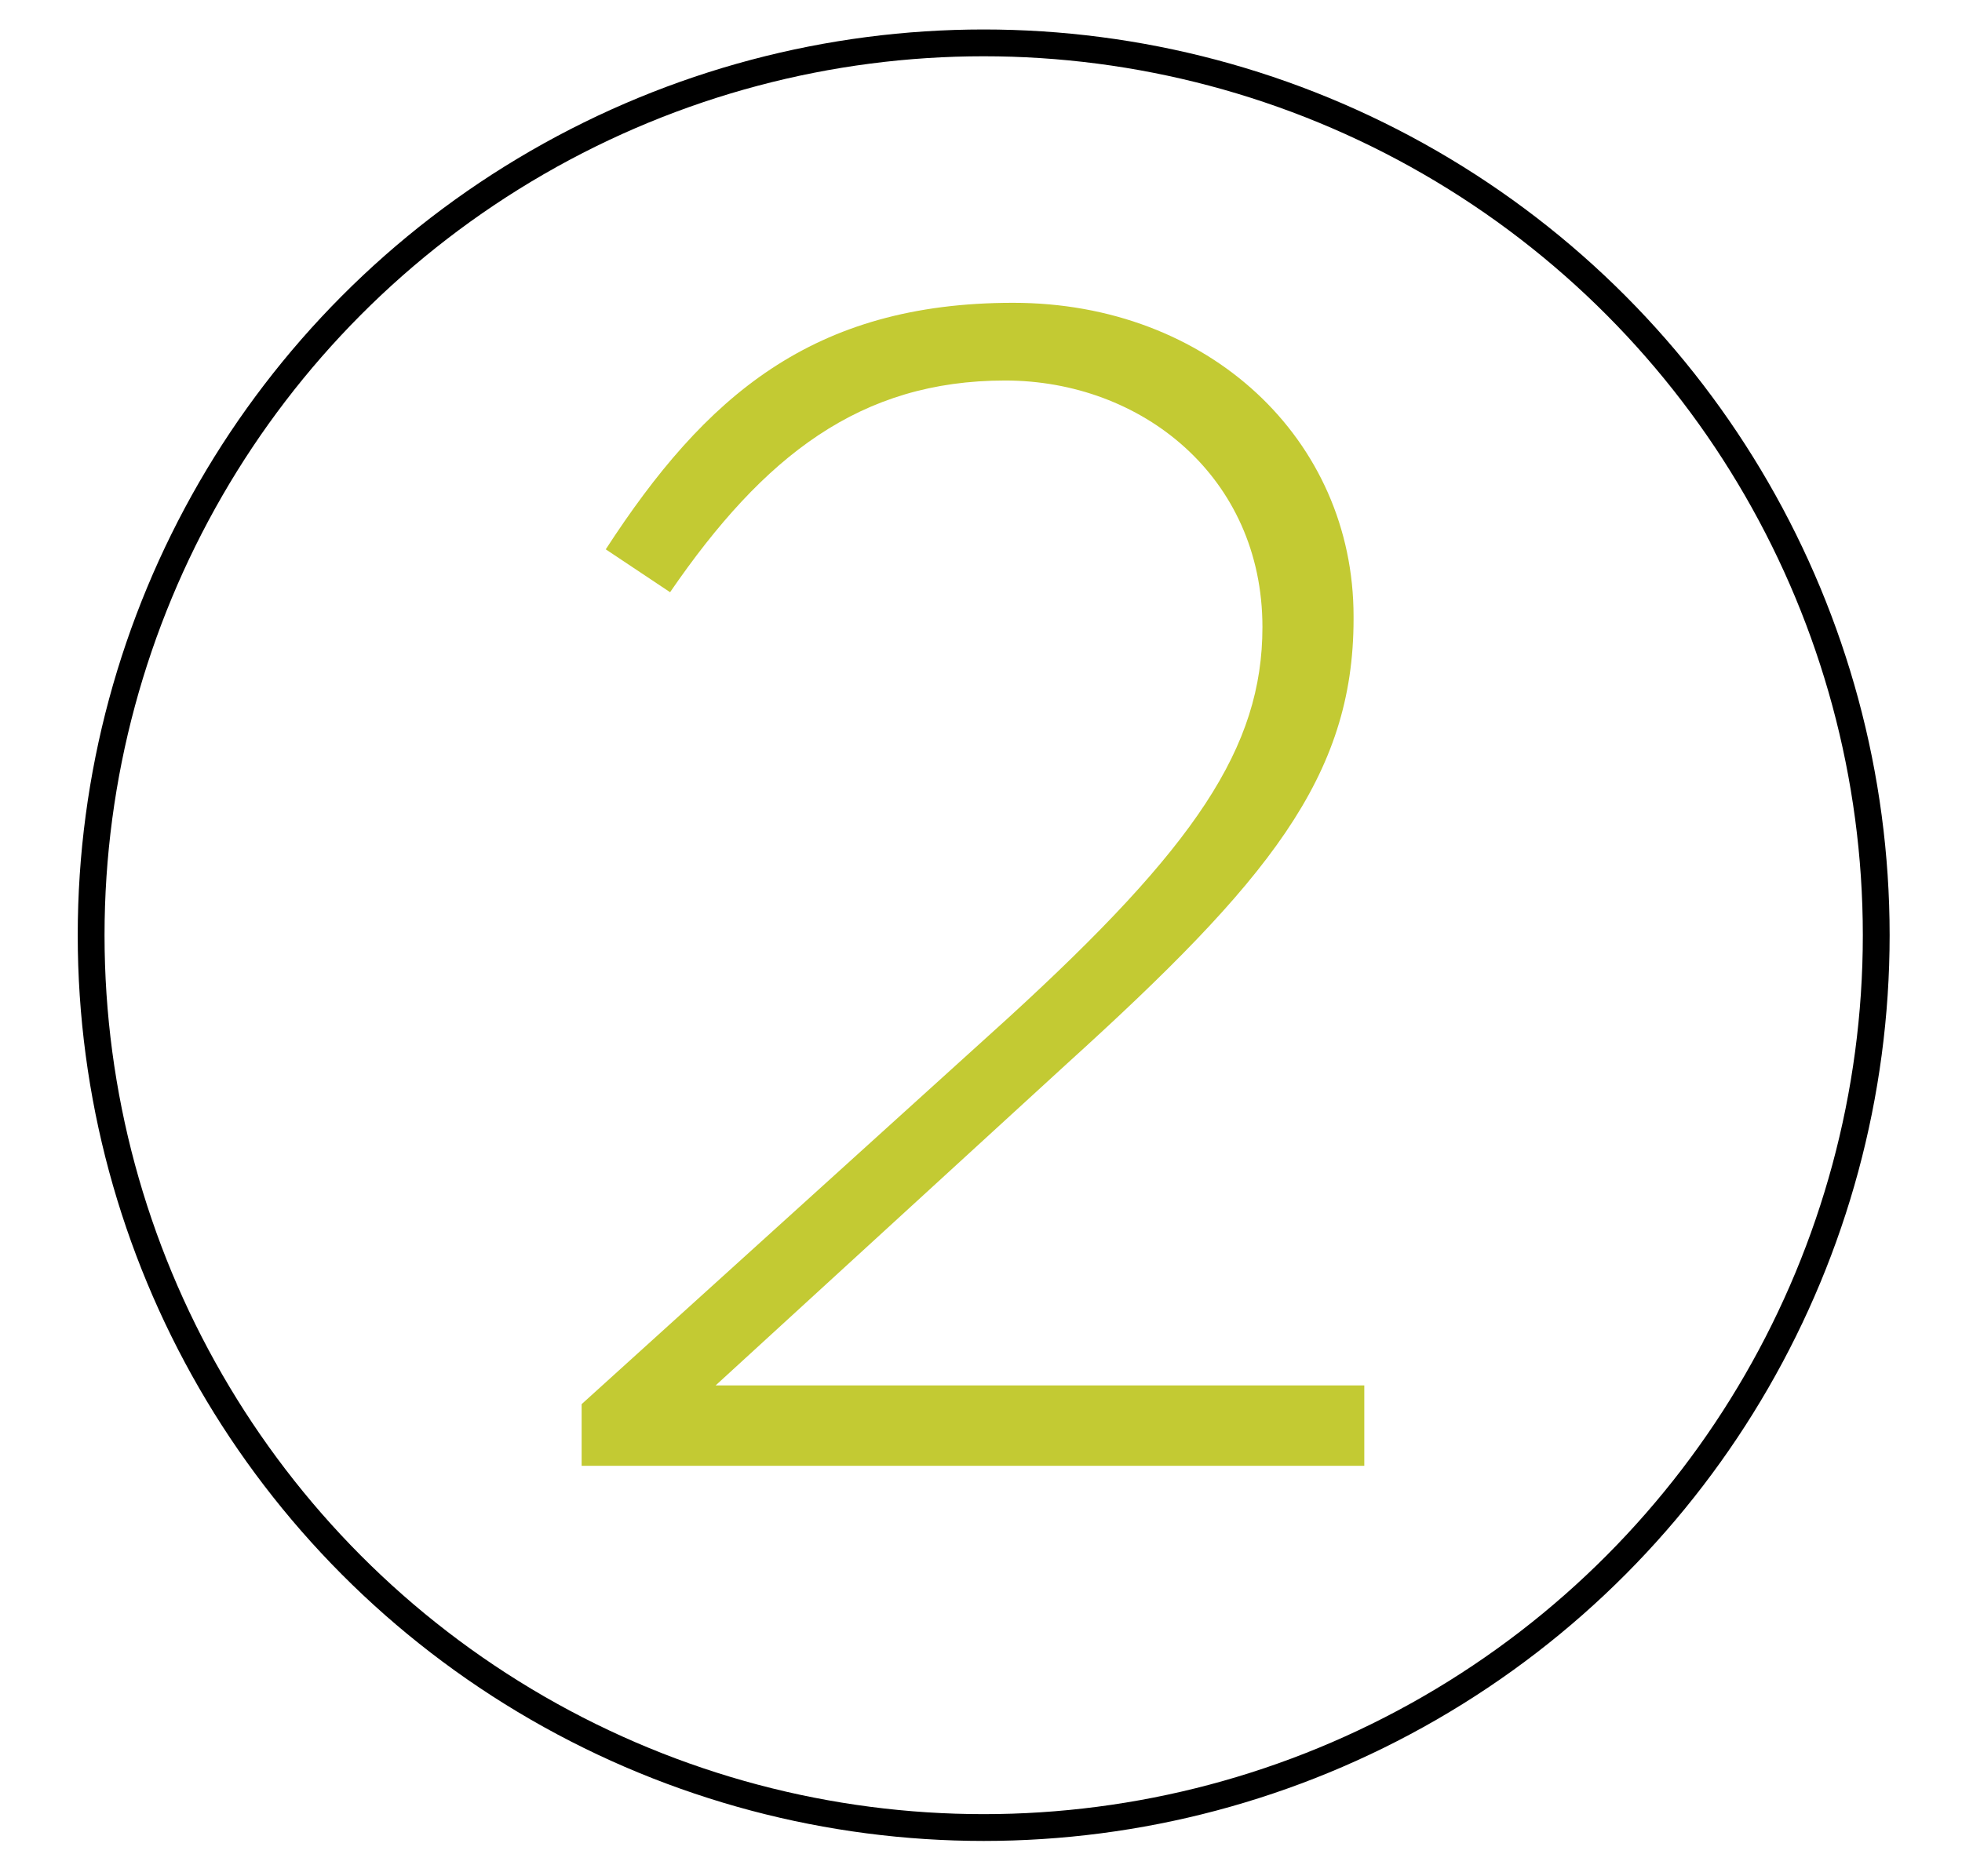
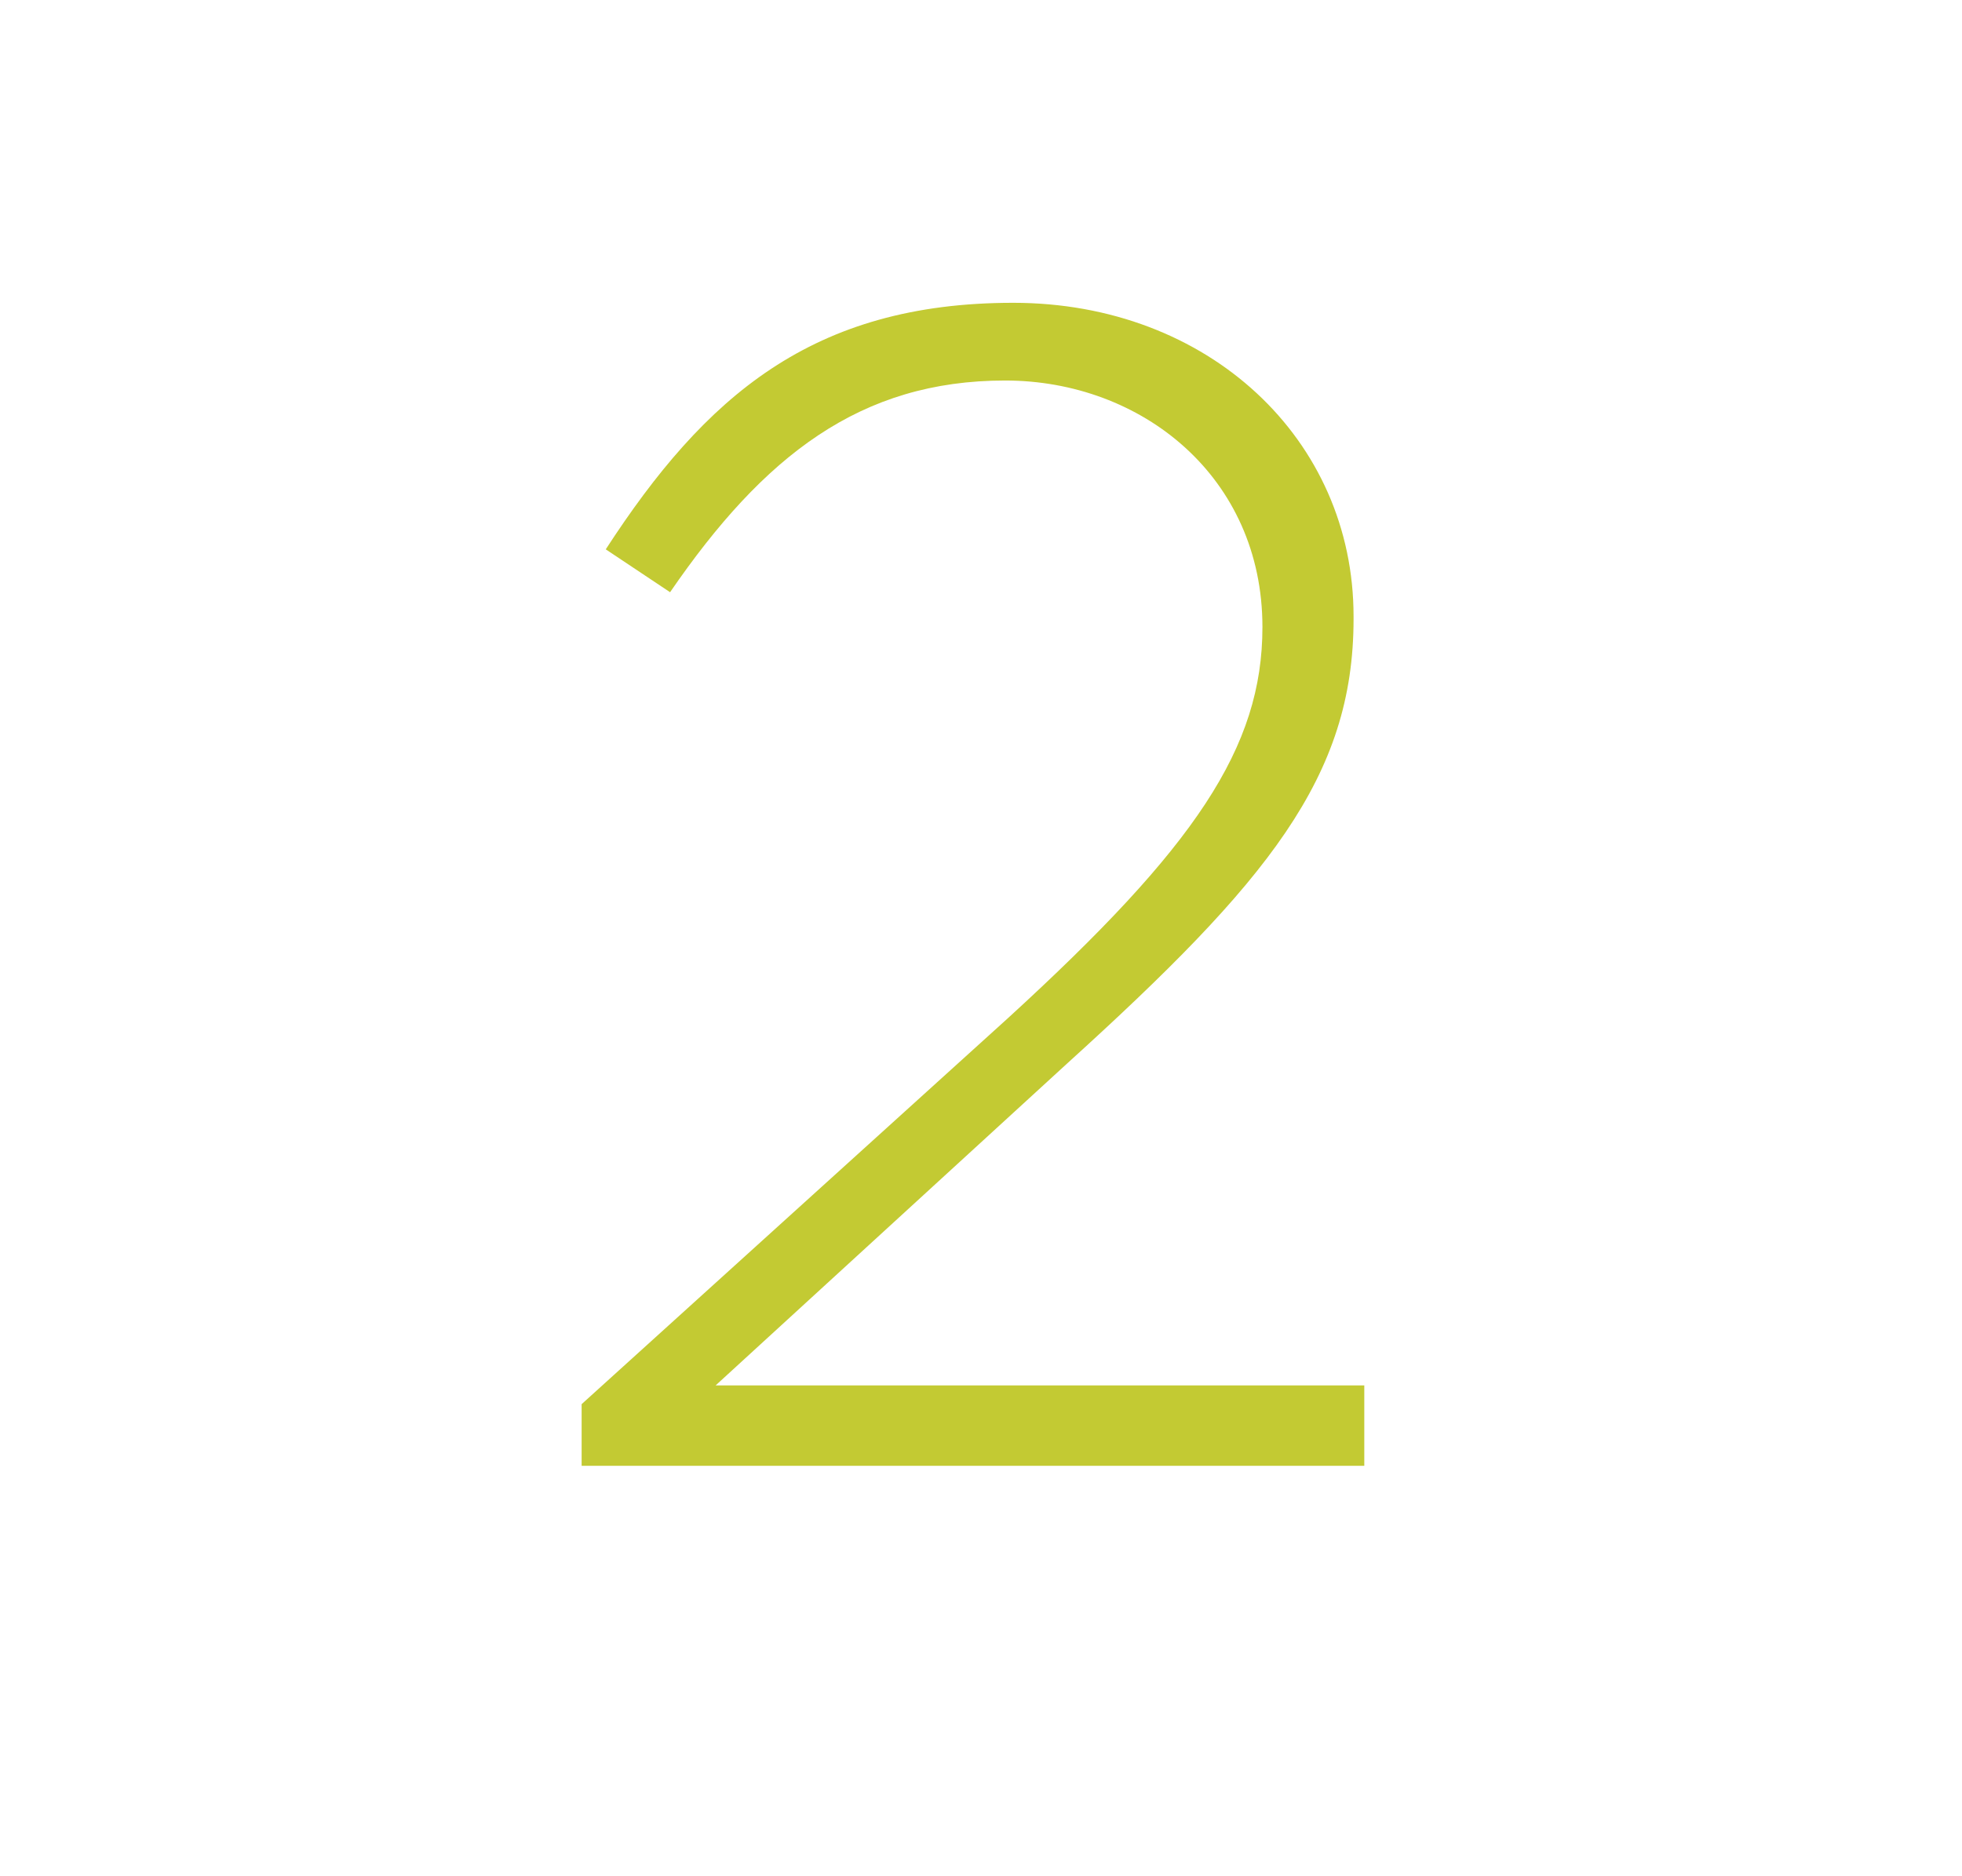
<svg xmlns="http://www.w3.org/2000/svg" version="1.1" id="Calque_1" x="0px" y="0px" viewBox="0 0 73.2 70" style="enable-background:new 0 0 73.2 70;" xml:space="preserve">
  <style type="text/css"> .st0{fill:none;stroke:#000000;stroke-miterlimit:10;} .st1{display:none;} .st2{display:inline;} .st3{fill:#C3CA34;} .st4{fill:#C3CA33;} </style>
-   <circle id="XMLID_1_" class="st0" cx="36.7" cy="34.9" r="33.3" />
  <g id="XMLID_3_" class="st1">
    <g id="XMLID_29_" class="st2">
-       <path id="XMLID_30_" class="st3" d="M37.8,14.4l-7.2,3.1l-0.4-1.8l8-3.6h1.6v43.4h-2V14.4z" />
+       <path id="XMLID_30_" class="st3" d="M37.8,14.4l-7.2,3.1l-0.4-1.8l8-3.6v43.4h-2V14.4z" />
    </g>
  </g>
  <g id="XMLID_37_">
    <path id="XMLID_38_" class="st4" d="M21.7,52.4L37.6,38c7-6.4,9.5-10.1,9.5-14.6c0-5.6-4.5-9.2-9.6-9.2c-5.4,0-9,2.8-12.5,7.9 l-2.4-1.6c3.7-5.7,7.7-9.2,15.2-9.2c7.3,0,12.7,5.1,12.7,11.7v0.1c0,5.9-3.2,9.8-10.7,16.6L26.7,51.7h24.2v3H21.7V52.4z" />
  </g>
</svg>